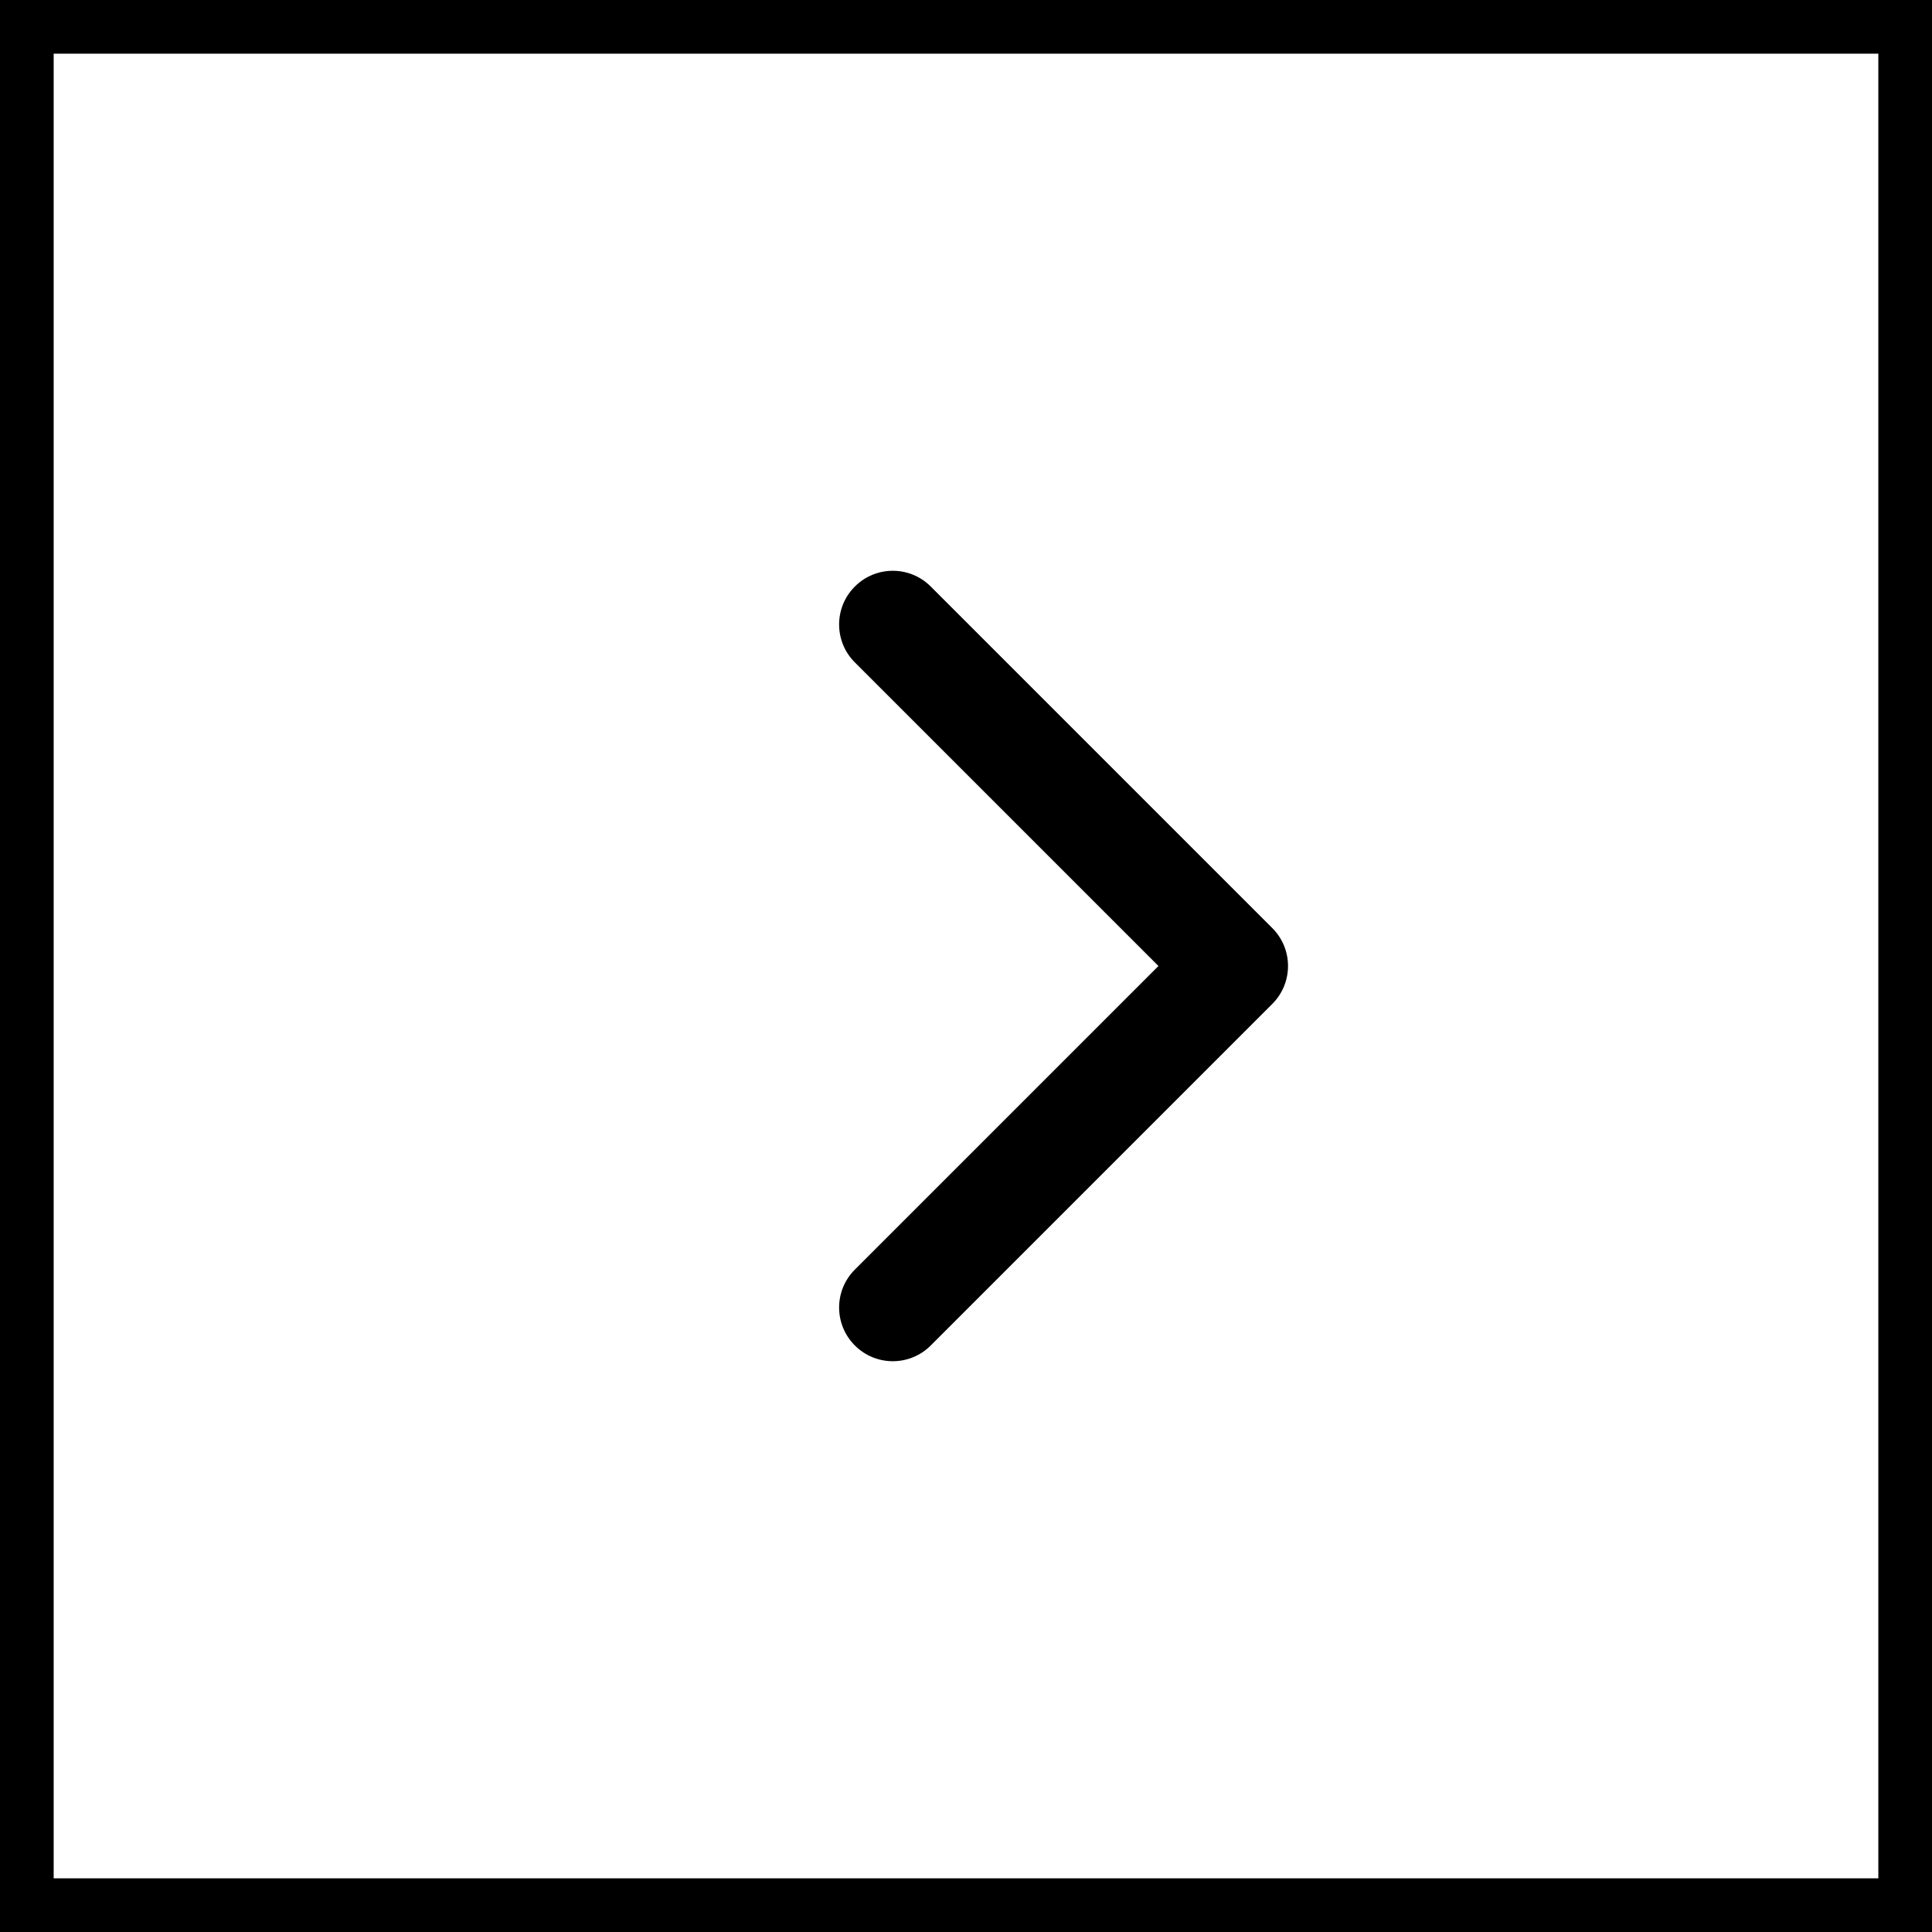
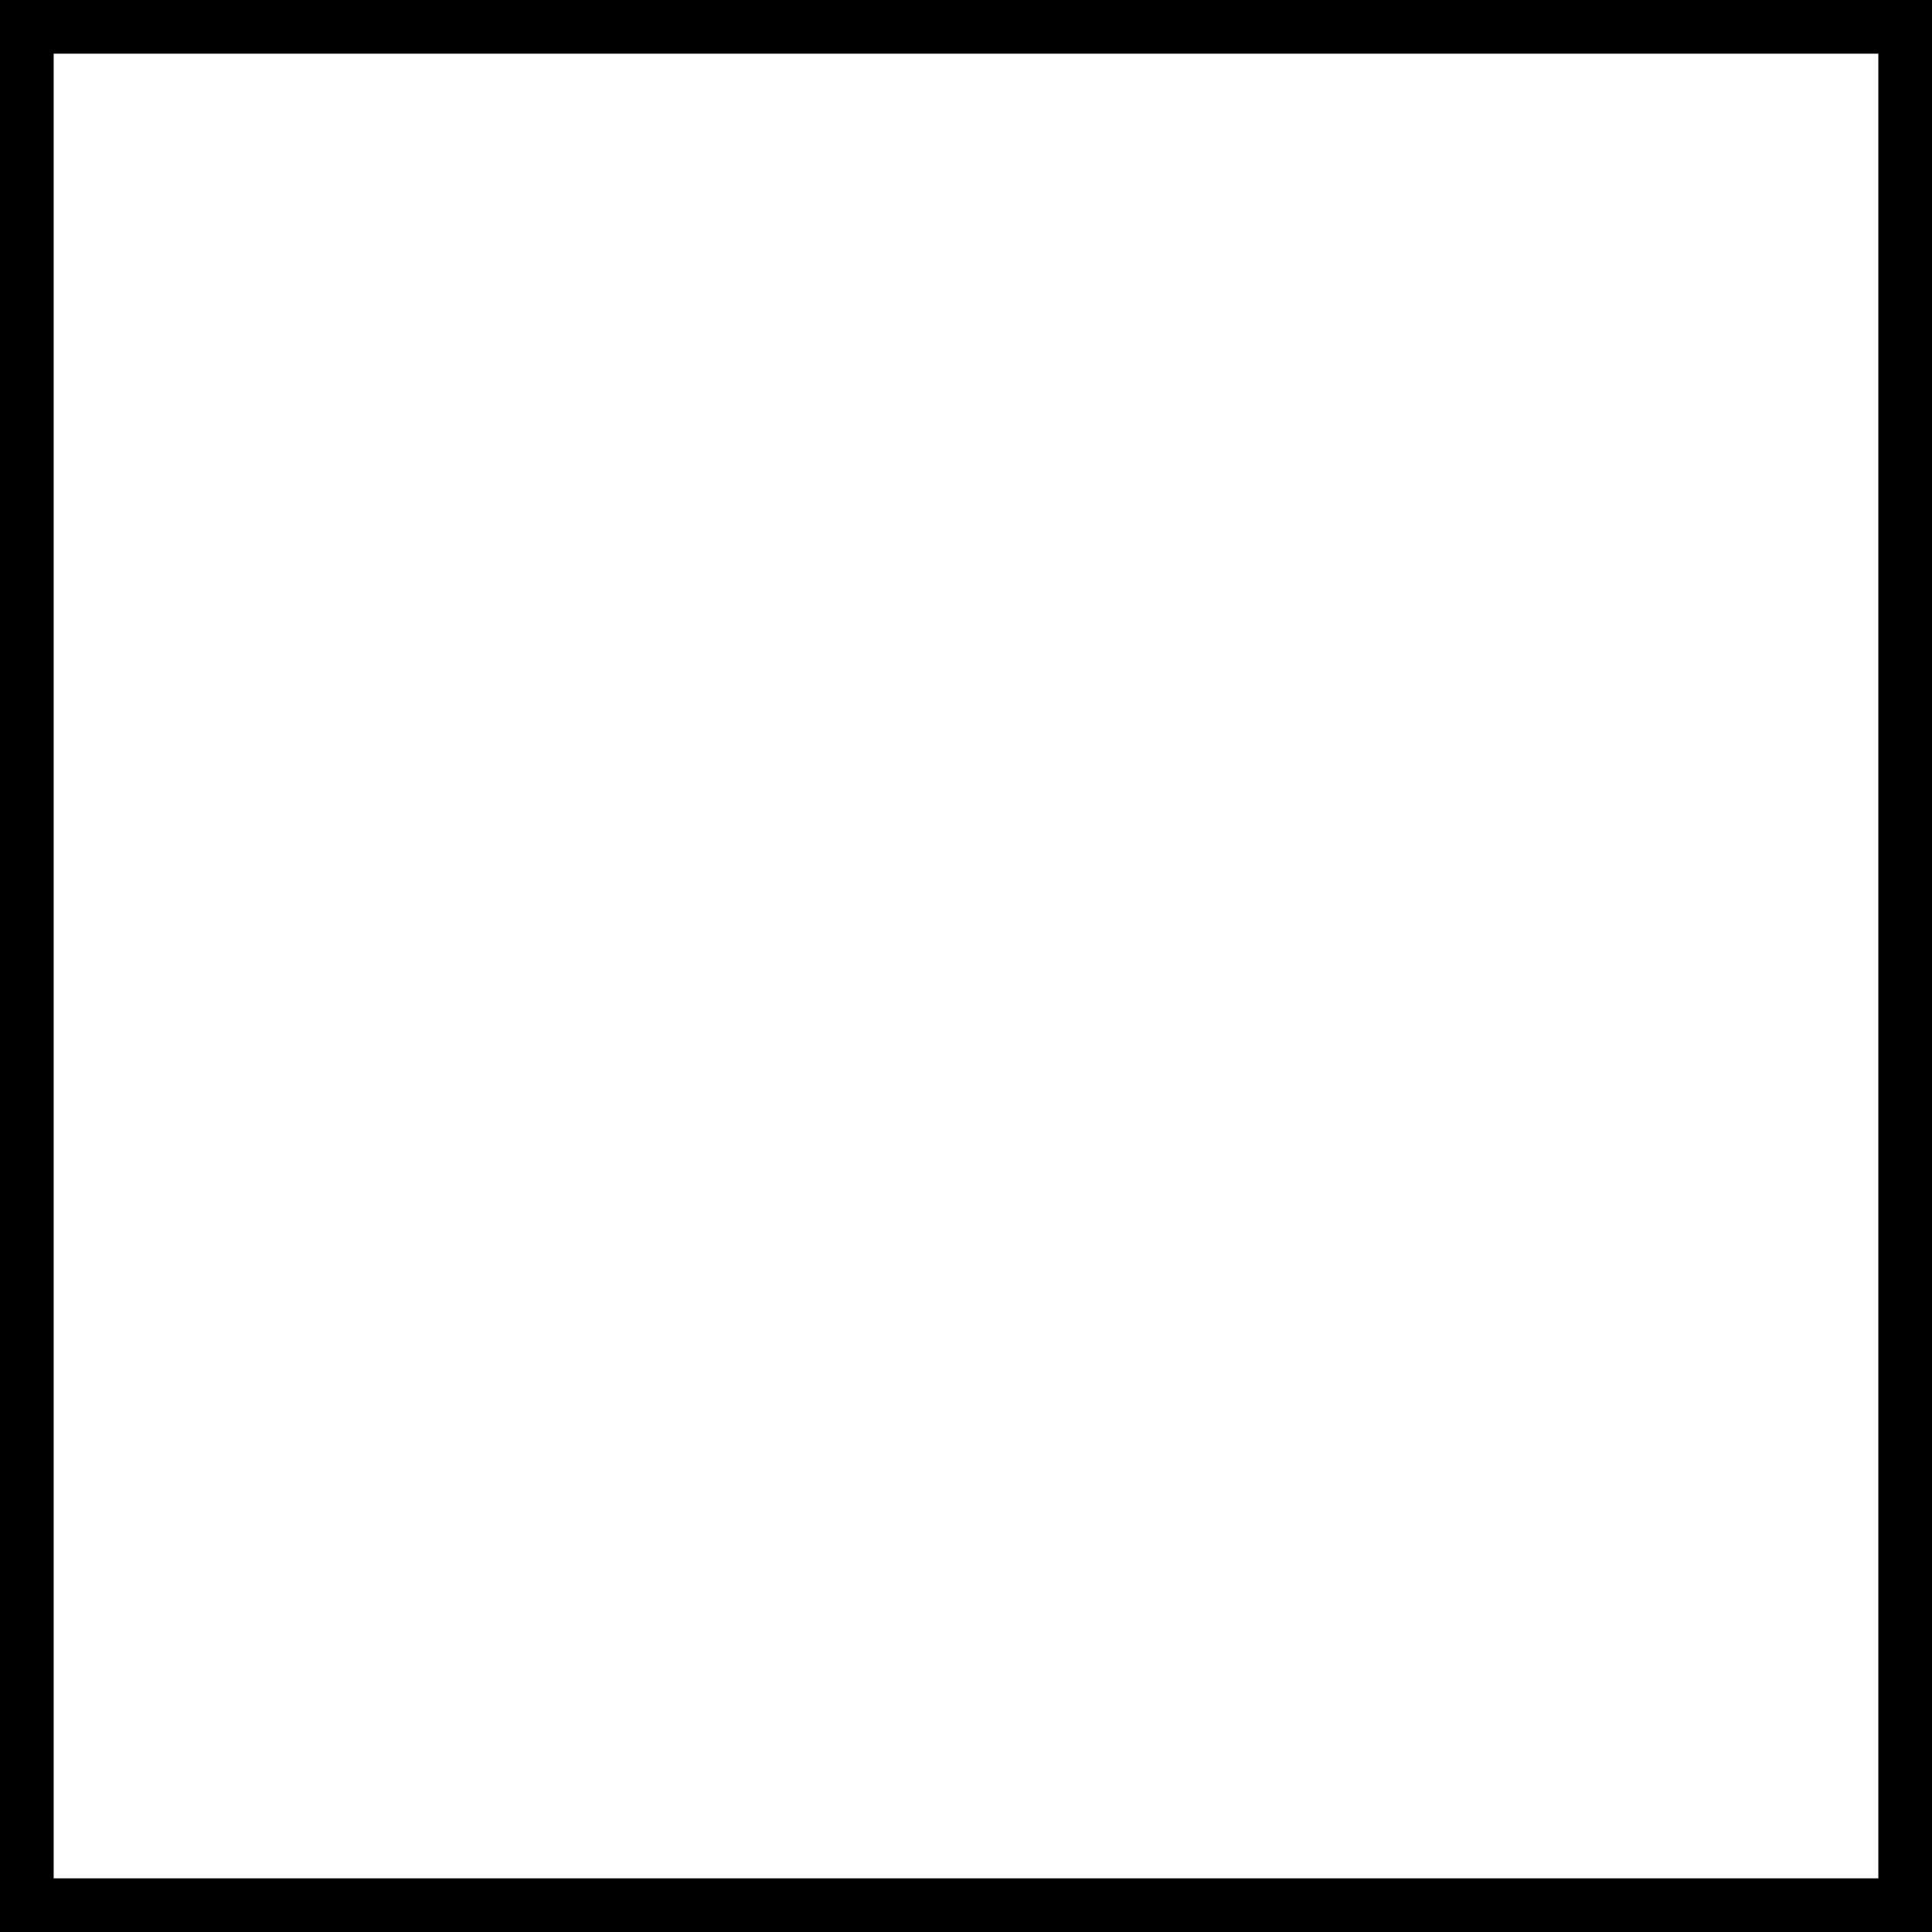
<svg xmlns="http://www.w3.org/2000/svg" width="36" height="36" viewBox="0 0 36 36" fill="none">
  <rect x="0.5" y="0.5" width="35" height="35" stroke="black" />
-   <path d="M23.707 18.707C24.098 18.317 24.098 17.683 23.707 17.293L17.343 10.929C16.953 10.538 16.32 10.538 15.929 10.929C15.538 11.319 15.538 11.953 15.929 12.343L21.586 18L15.929 23.657C15.538 24.047 15.538 24.68 15.929 25.071C16.32 25.462 16.953 25.462 17.343 25.071L23.707 18.707ZM22 19H23V17H22V19Z" fill="black" />
</svg>